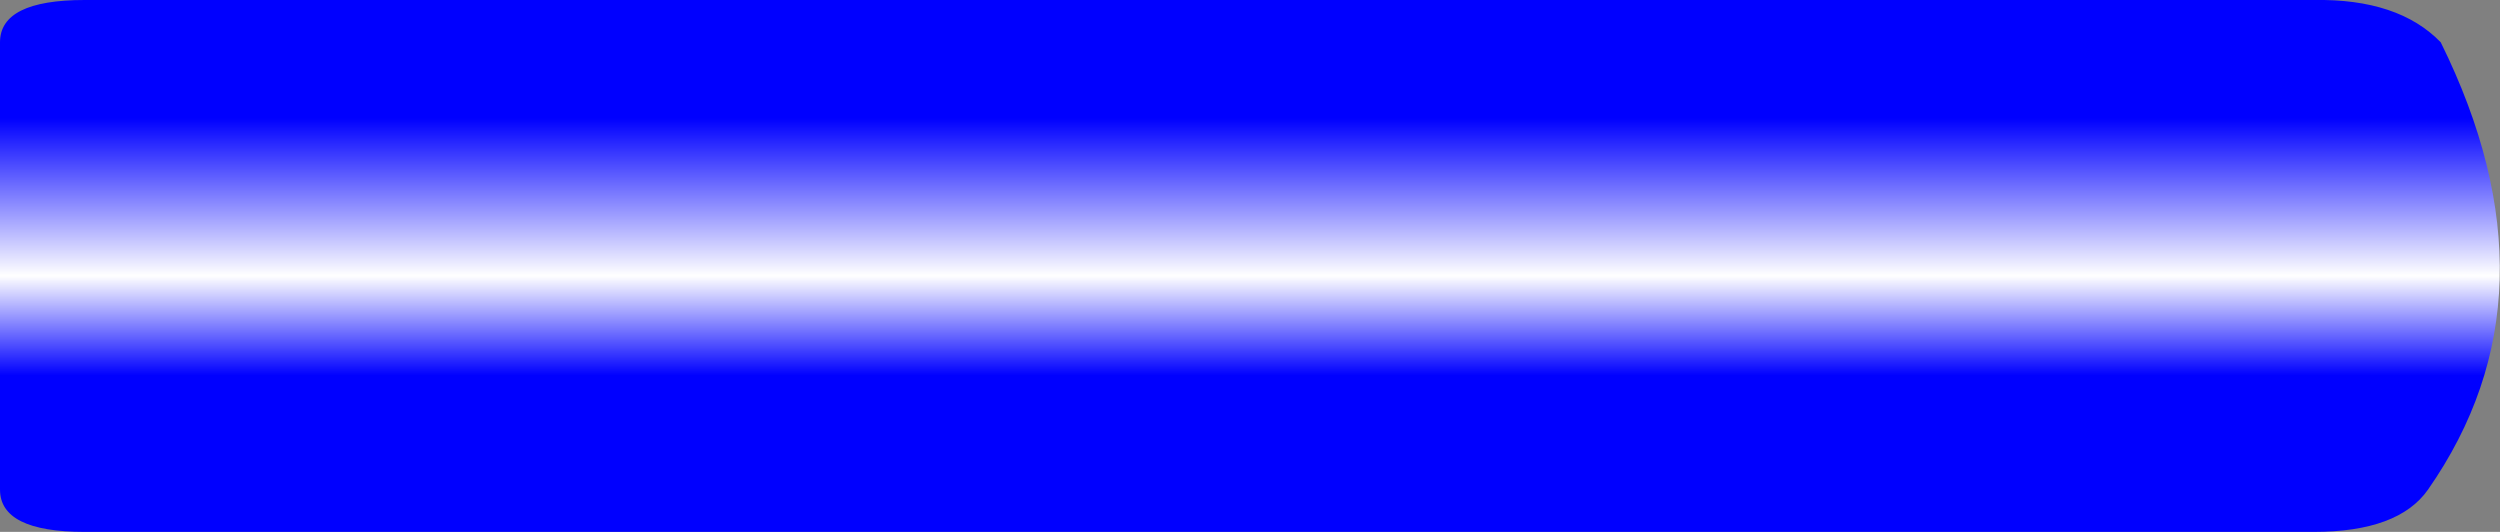
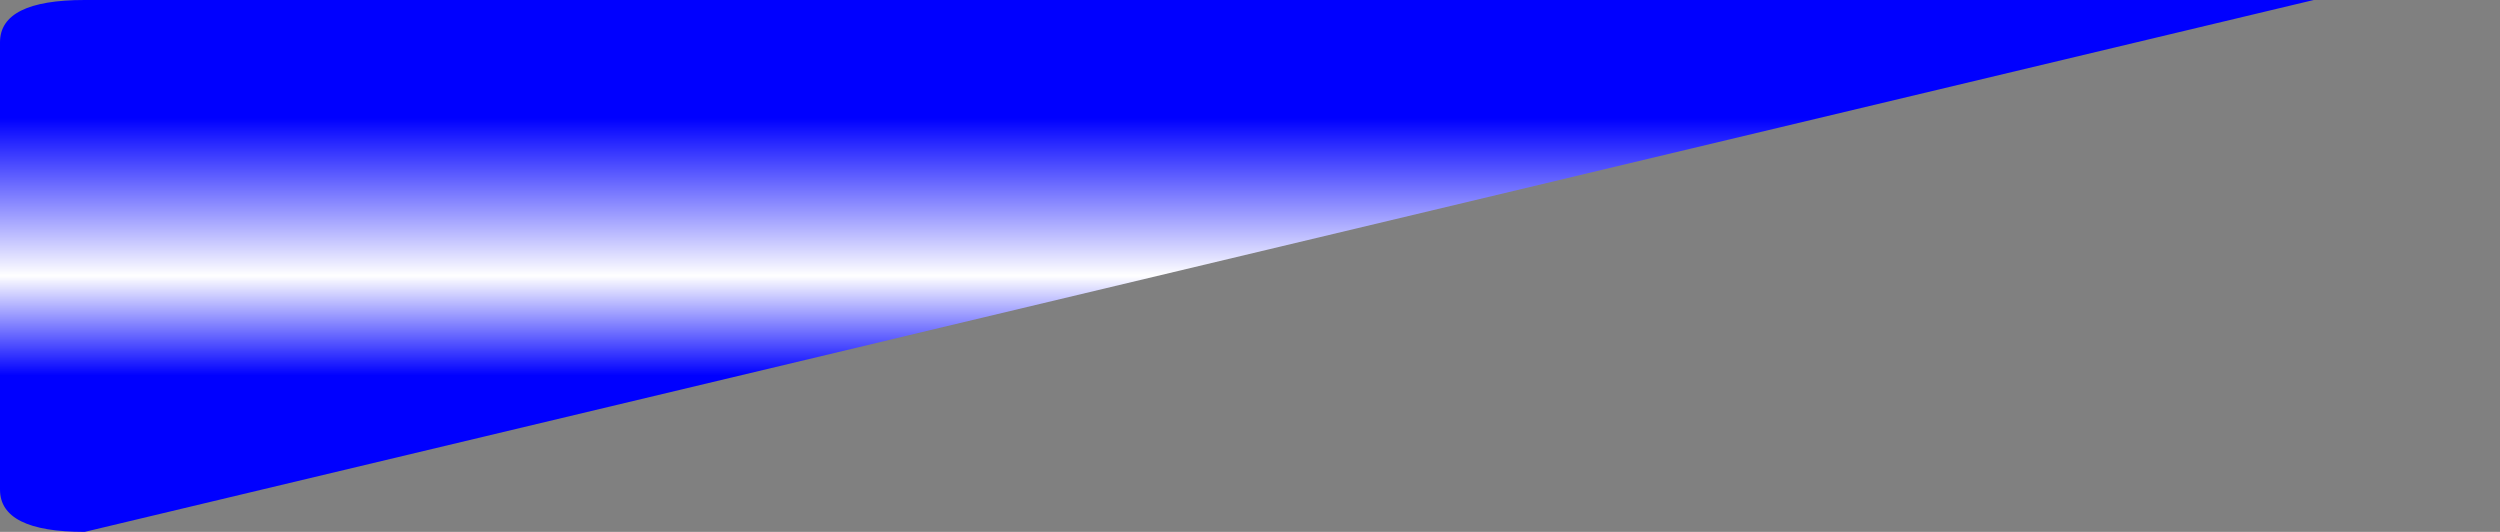
<svg xmlns="http://www.w3.org/2000/svg" height="18.85px" width="88.6px">
  <rect width="100%" height="100%" fill="#808080" stroke="none" />
  <g transform="matrix(1.0, 0.0, 0.0, 1.0, 33.85, 9.4)">
-     <path d="M48.15 -9.4 Q51.15 -9.45 52.65 -7.9 57.05 1.0 52.2 7.95 51.15 9.45 48.15 9.45 L-30.85 9.45 Q-33.85 9.45 -33.85 7.95 L-33.85 -7.9 Q-33.85 -9.4 -30.85 -9.4 L48.15 -9.4" fill="url(#gradient0)" fill-rule="evenodd" stroke="none" />
+     <path d="M48.15 -9.4 L-30.85 9.45 Q-33.85 9.45 -33.85 7.95 L-33.85 -7.9 Q-33.85 -9.4 -30.85 -9.4 L48.15 -9.4" fill="url(#gradient0)" fill-rule="evenodd" stroke="none" />
  </g>
  <defs>
    <linearGradient gradientTransform="matrix(0.0, 0.011, -0.023, 0.0, -14.95, 0.05)" gradientUnits="userSpaceOnUse" id="gradient0" spreadMethod="pad" x1="-819.2" x2="819.2">
      <stop offset="0.208" stop-color="#0000ff" />
      <stop offset="0.518" stop-color="#ffffff" />
      <stop offset="0.714" stop-color="#0000ff" />
    </linearGradient>
  </defs>
</svg>